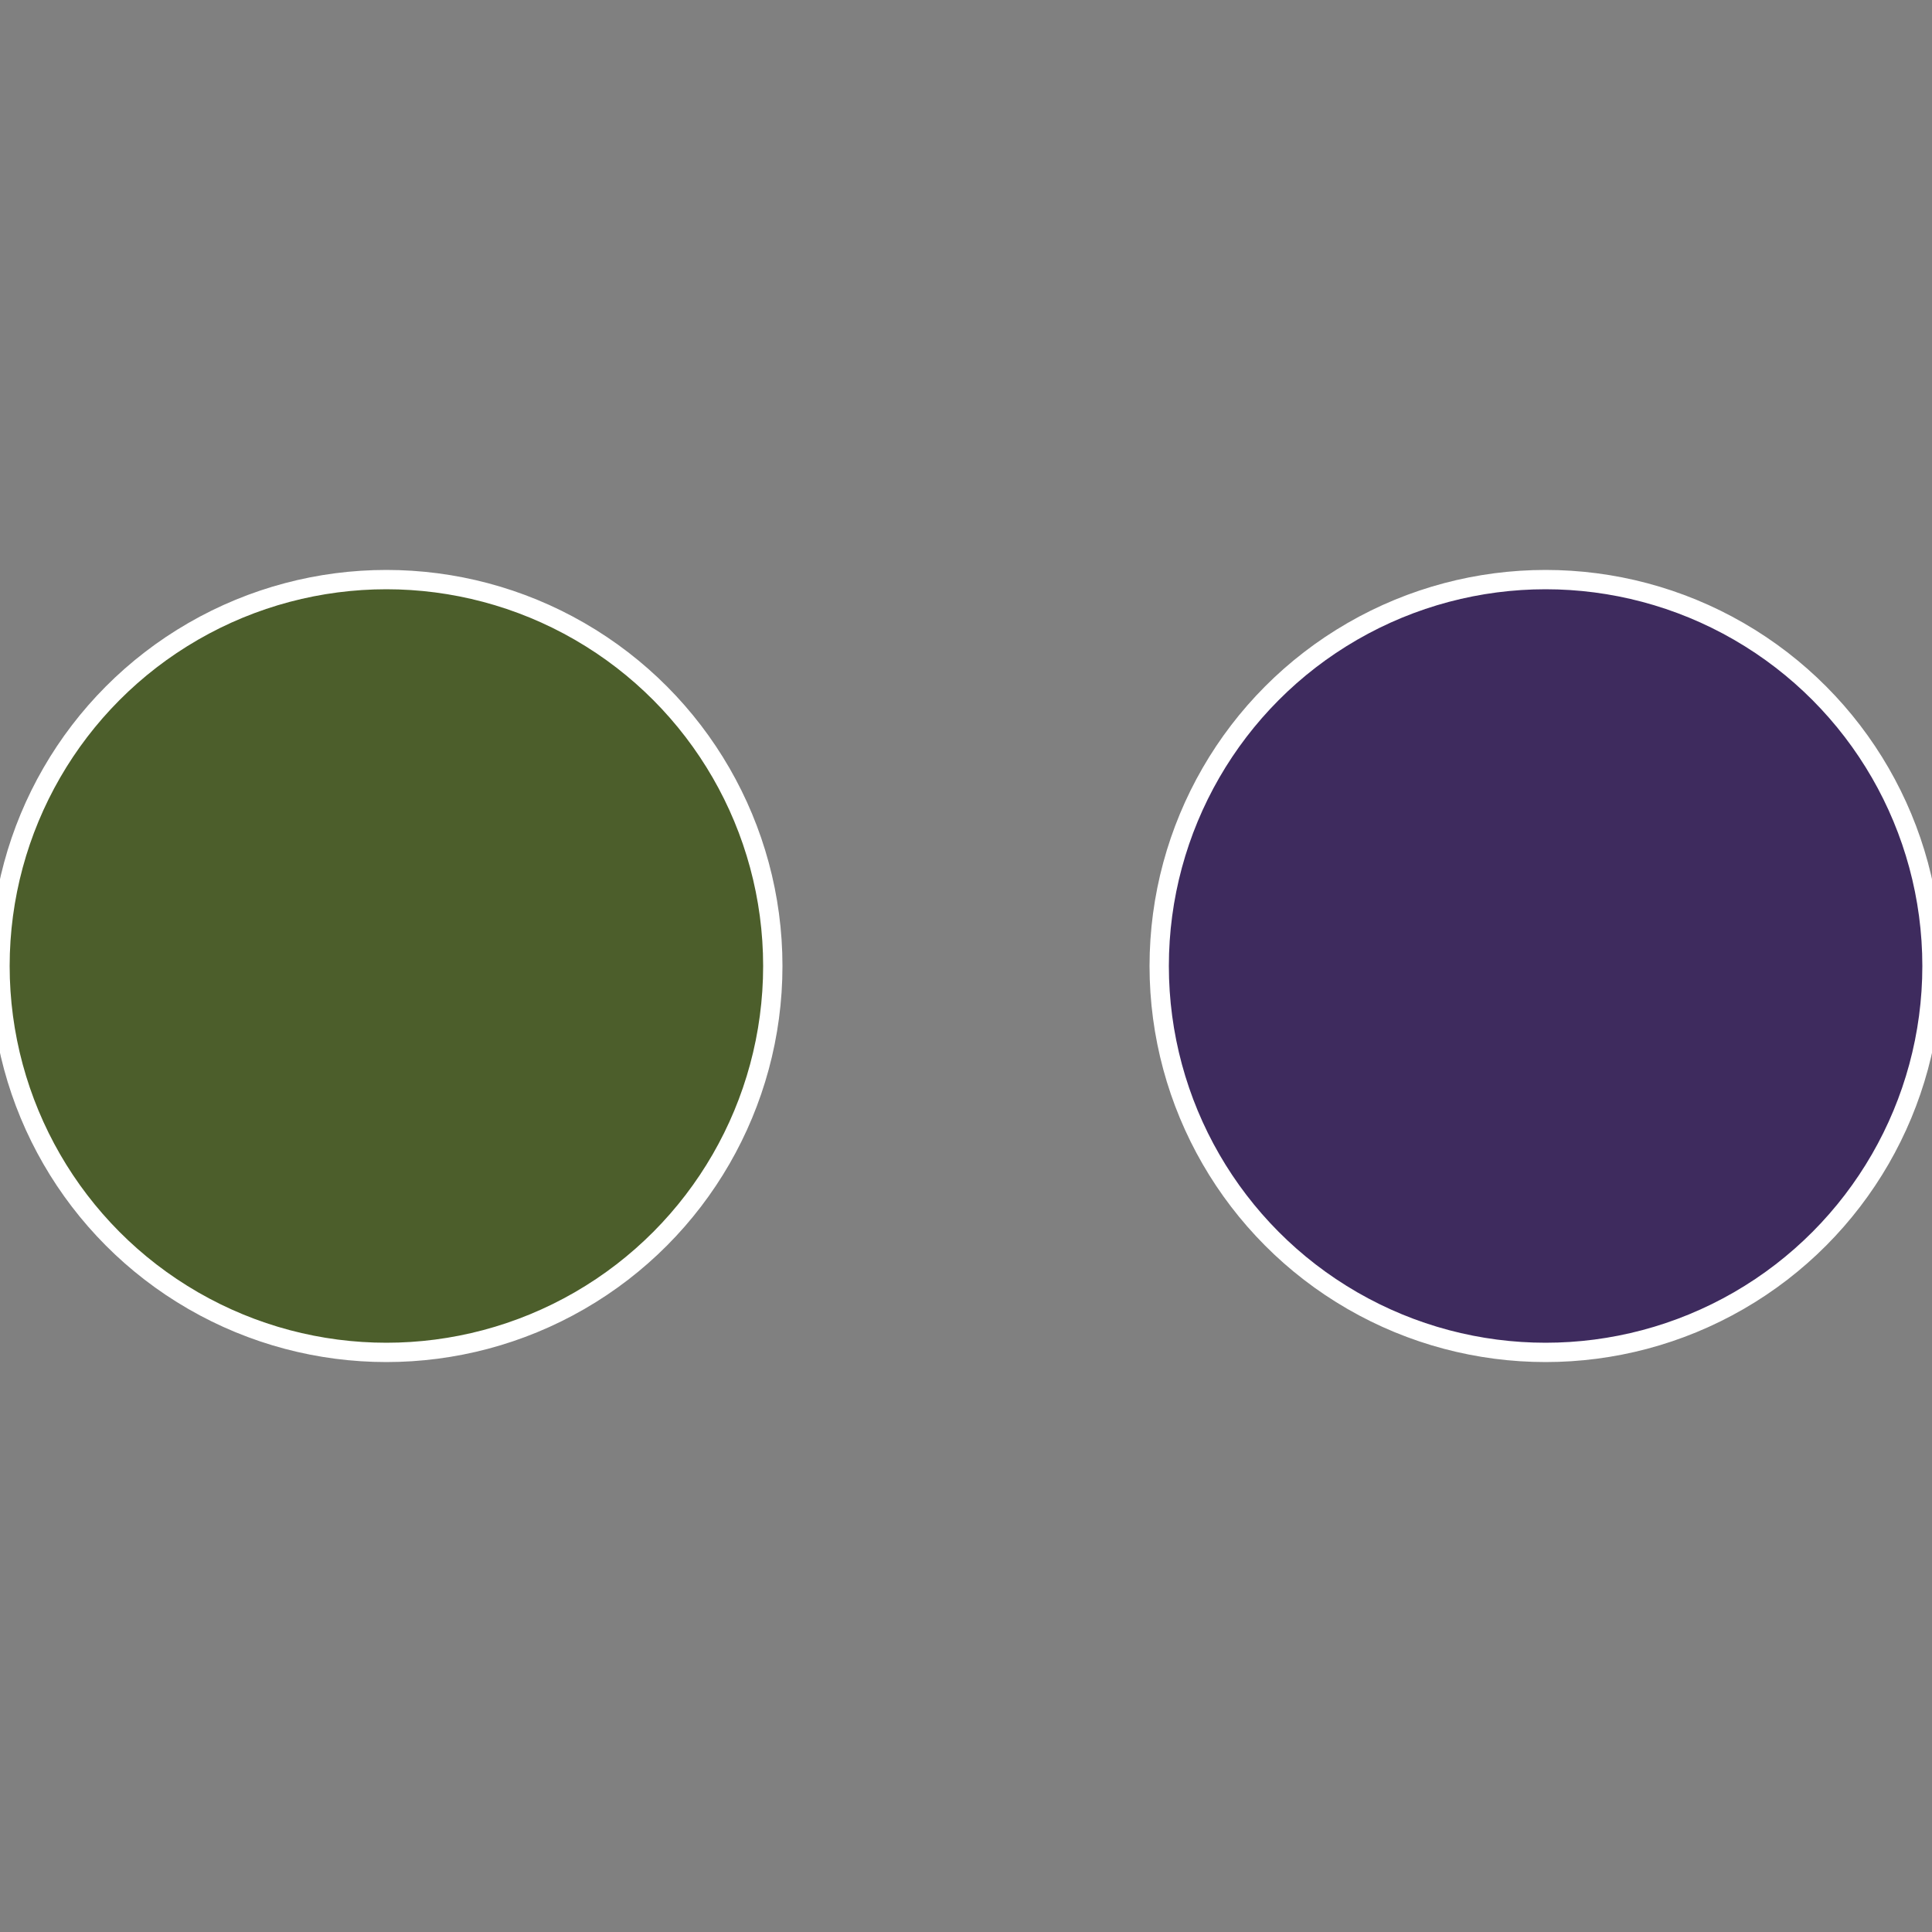
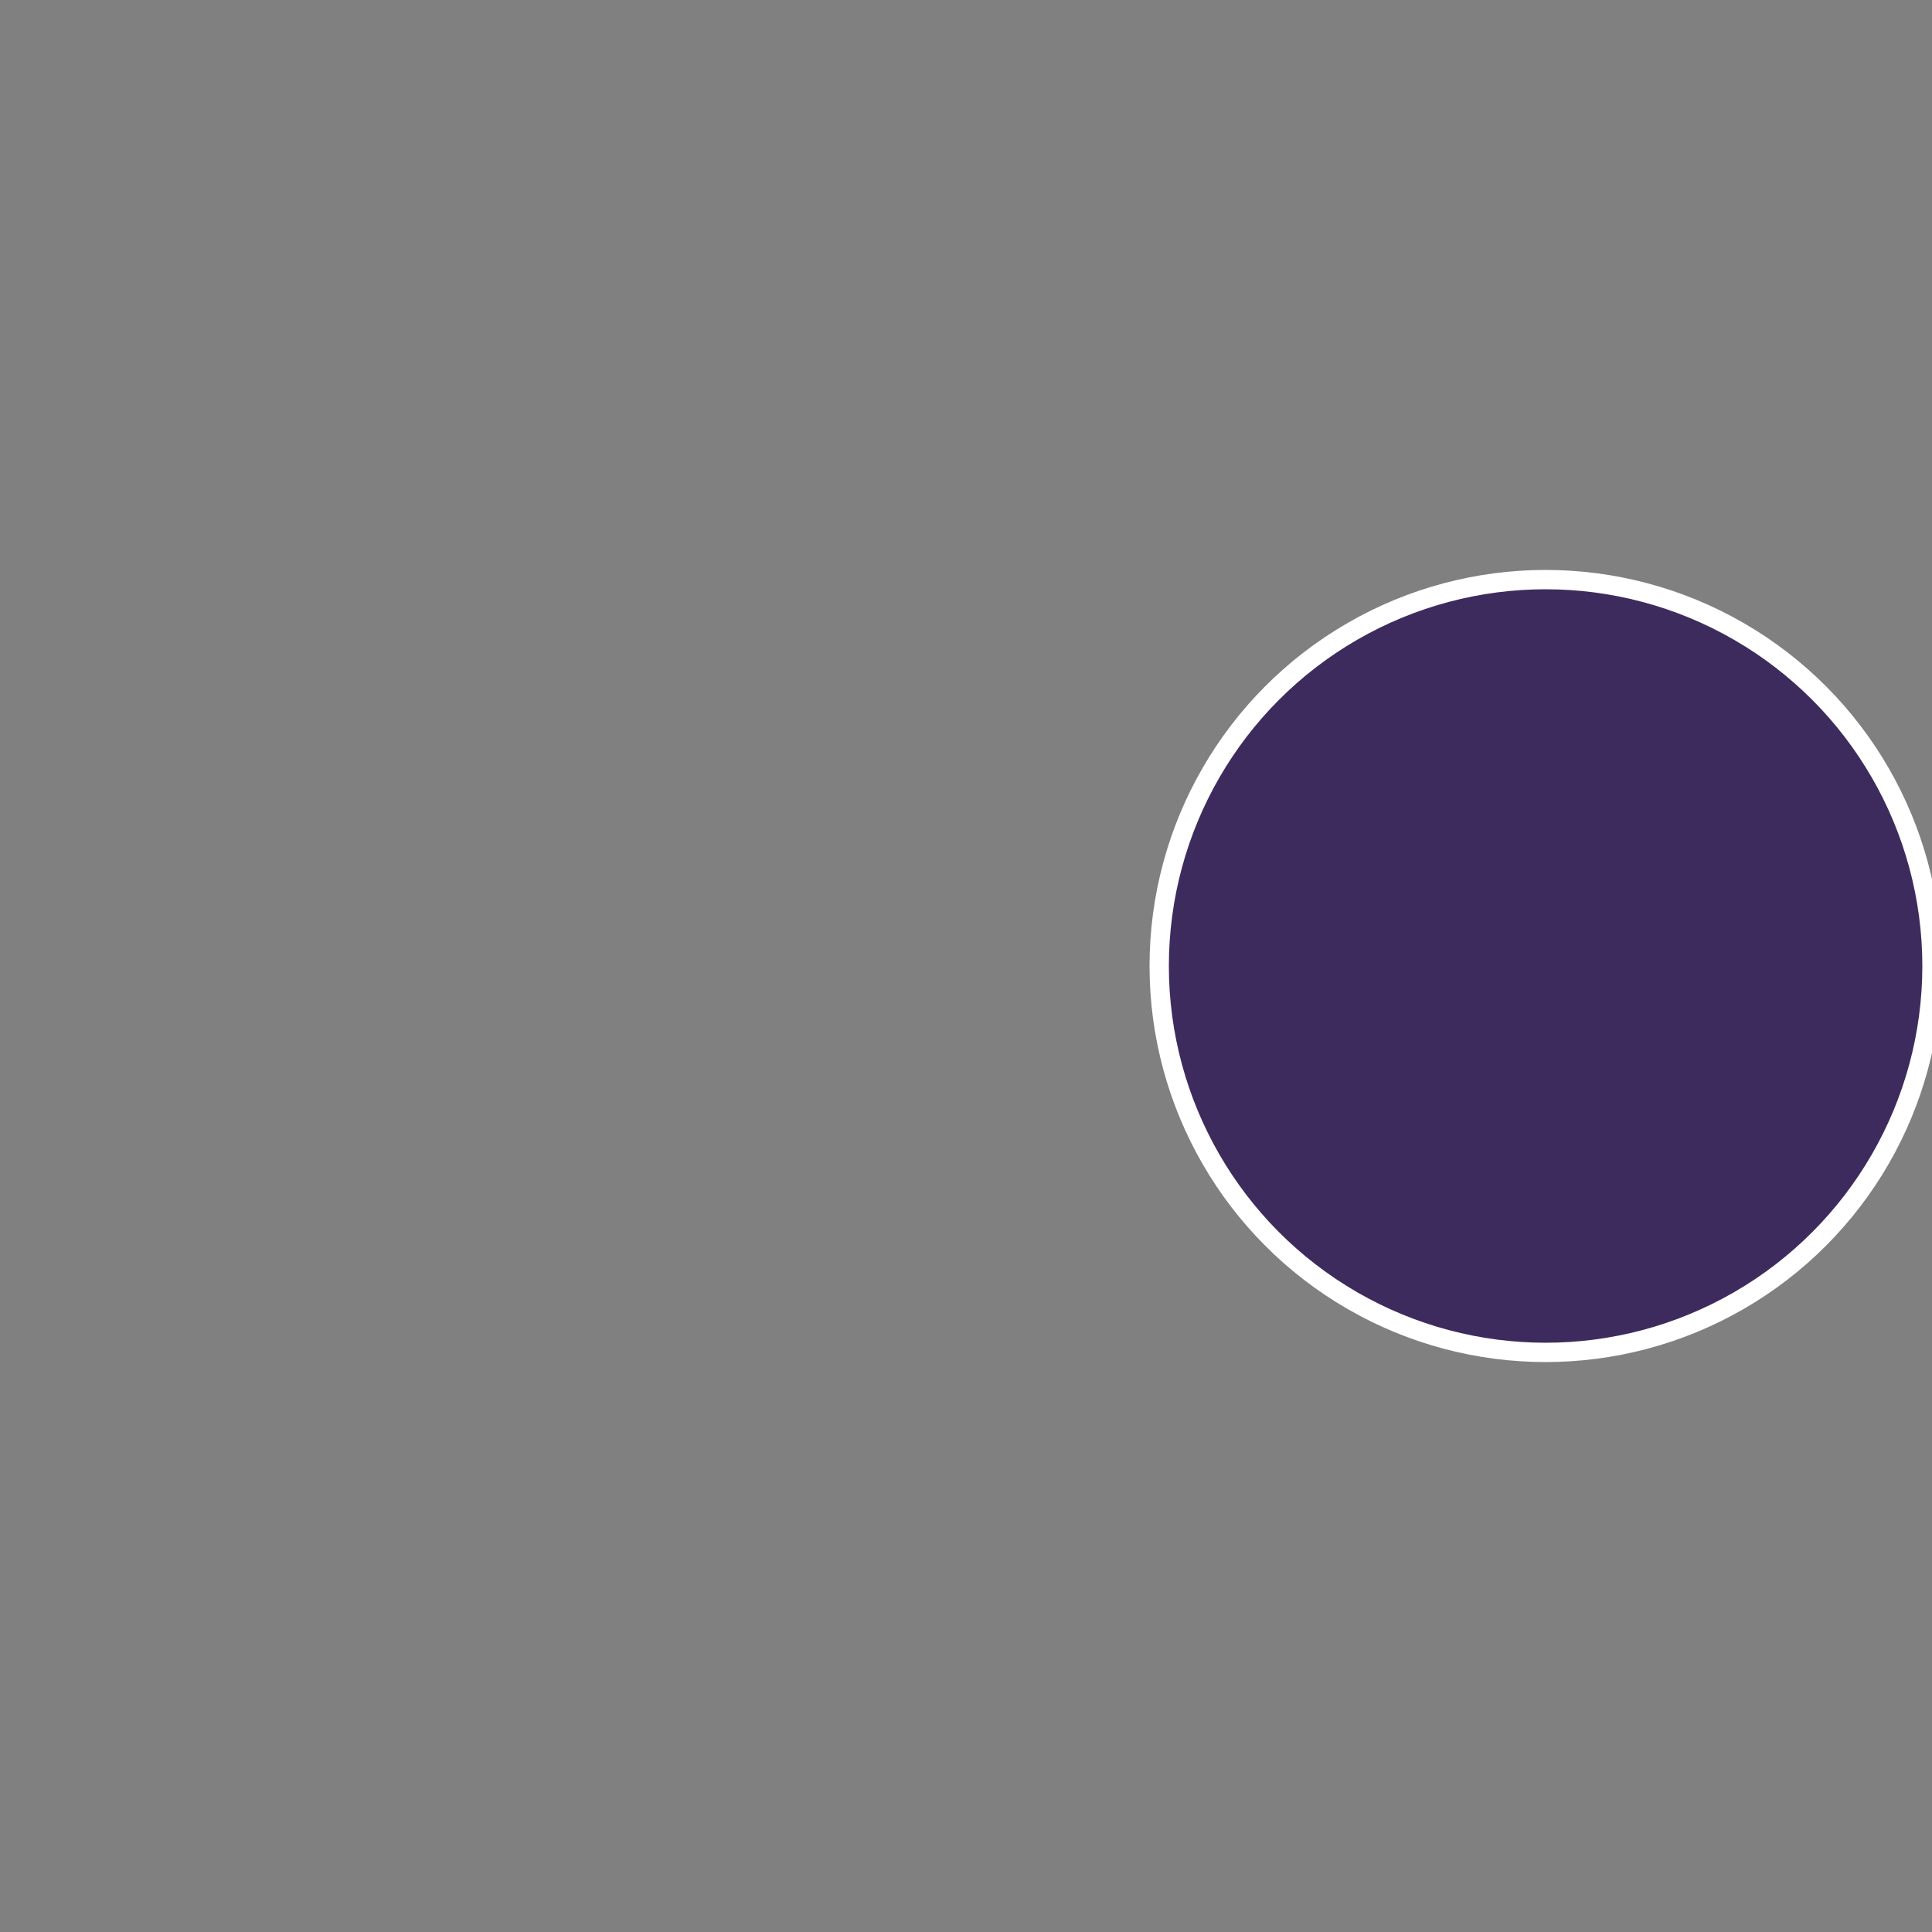
<svg xmlns="http://www.w3.org/2000/svg" width="500" height="500" viewBox="-1 -1 2 2">
  <rect x="-1" y="-1" width="2" height="2" fill="#808080" stroke="none" />
  <circle cx="0.6" cy="0" r="0.4" fill="#3e2b5e" stroke="#fff" stroke-width="1%" />
-   <circle cx="-0.6" cy="7.3478807948841E-17" r="0.4" fill="#4c5e2b" stroke="#fff" stroke-width="1%" />
</svg>